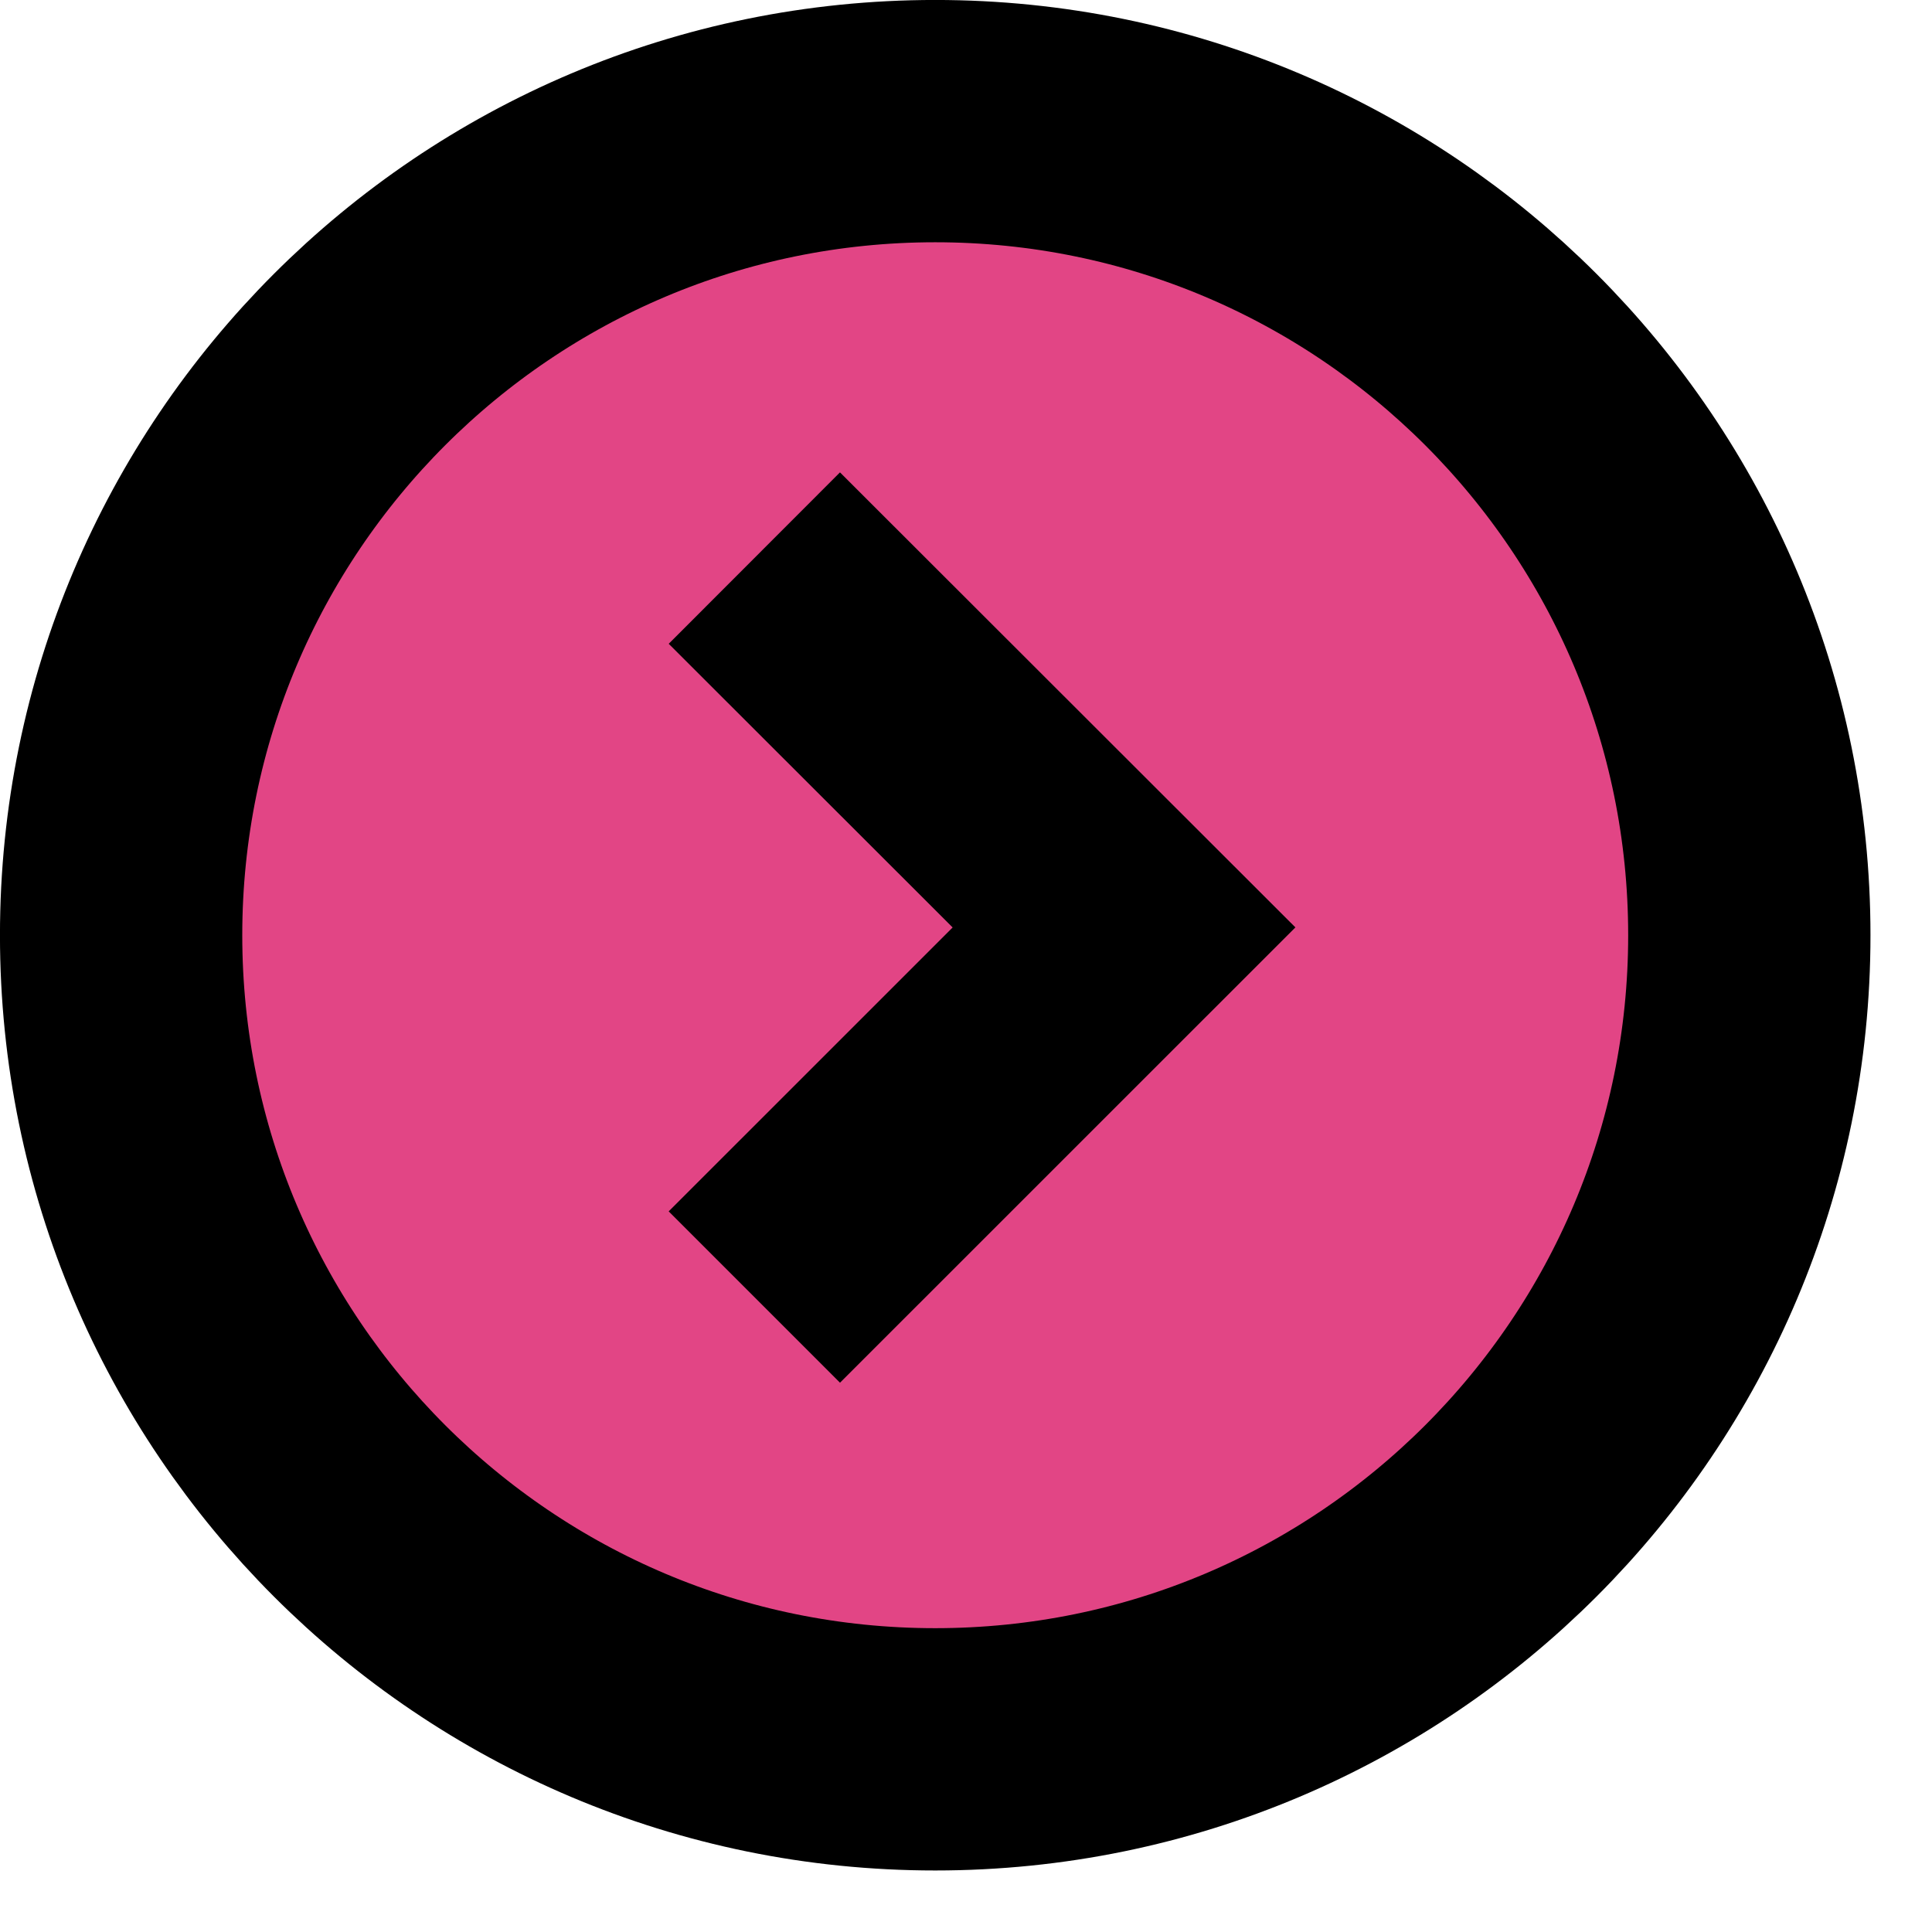
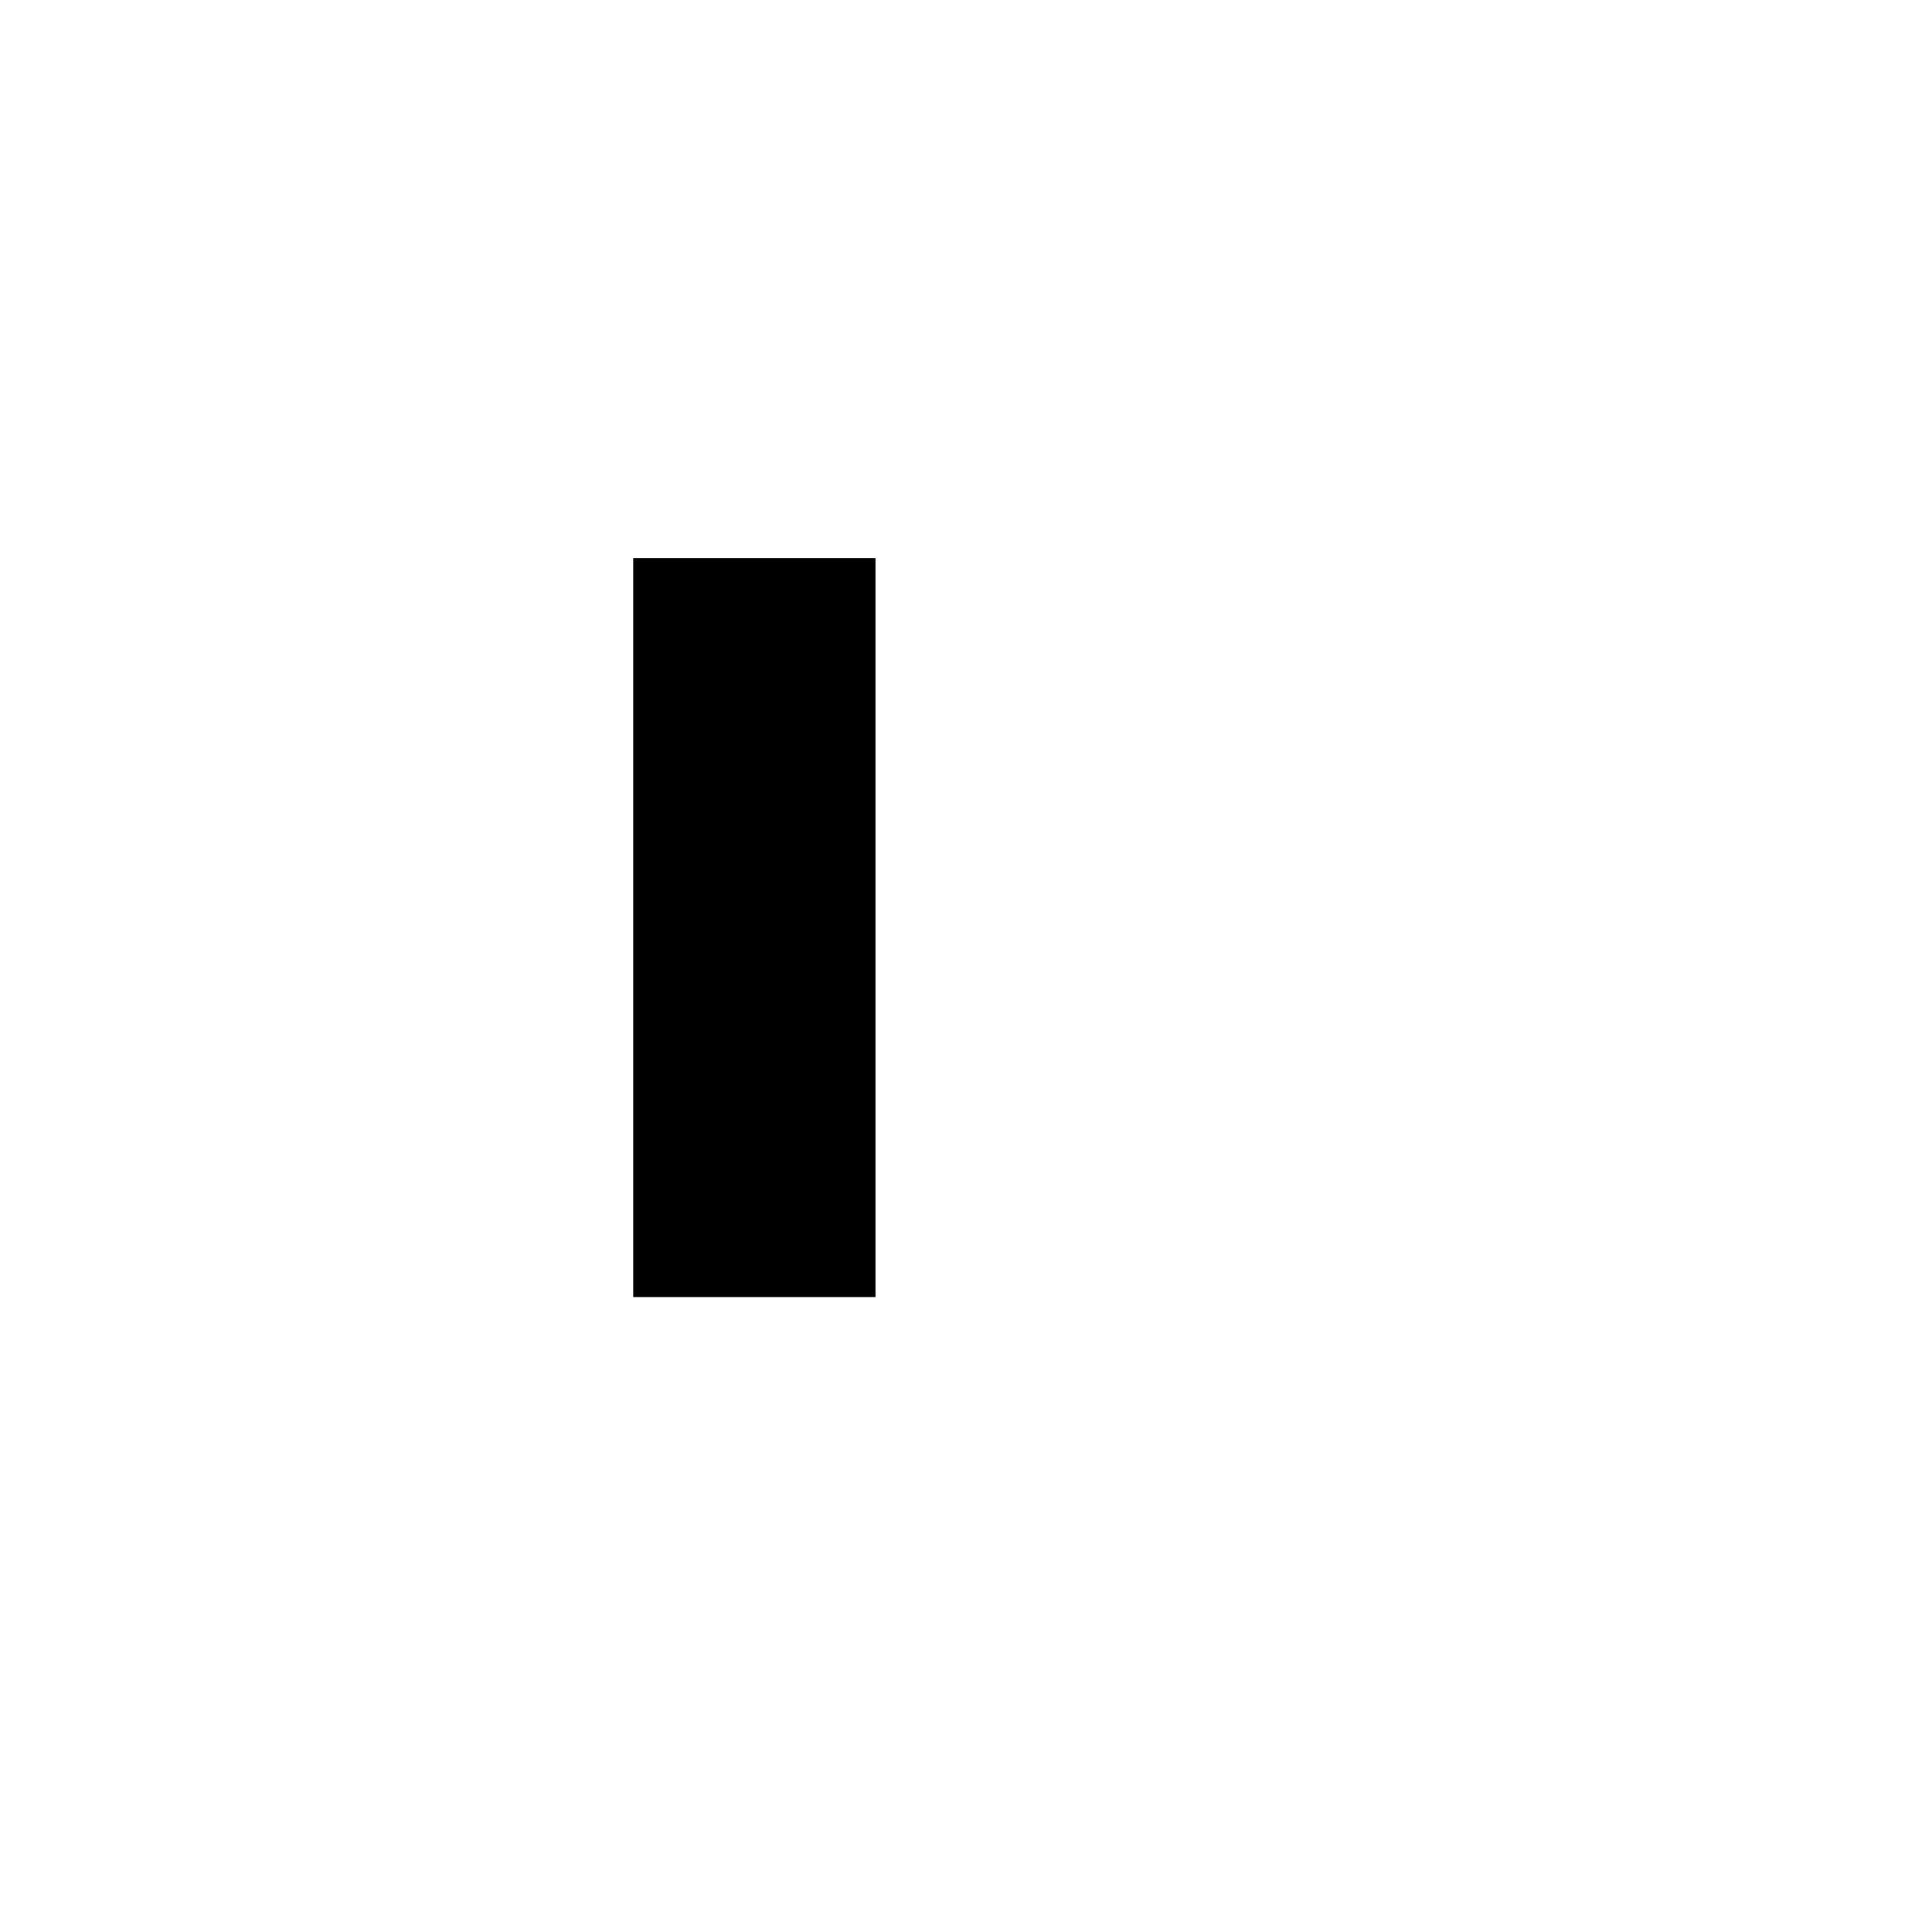
<svg xmlns="http://www.w3.org/2000/svg" width="29" height="29" viewBox="0 0 29 29" fill="none">
-   <path d="M26.258 14.038C26.258 7.289 20.787 1.818 14.038 1.818C7.289 1.818 1.818 7.289 1.818 14.038C1.818 20.787 7.289 26.258 14.038 26.258C20.787 26.258 26.258 20.787 26.258 14.038Z" fill="#E24585" stroke="black" stroke-width="3.637" />
-   <path d="M11.323 19.469L16.872 13.921L11.323 8.377" stroke="black" stroke-width="3.637" />
+   <path d="M11.323 19.469L11.323 8.377" stroke="black" stroke-width="3.637" />
</svg>